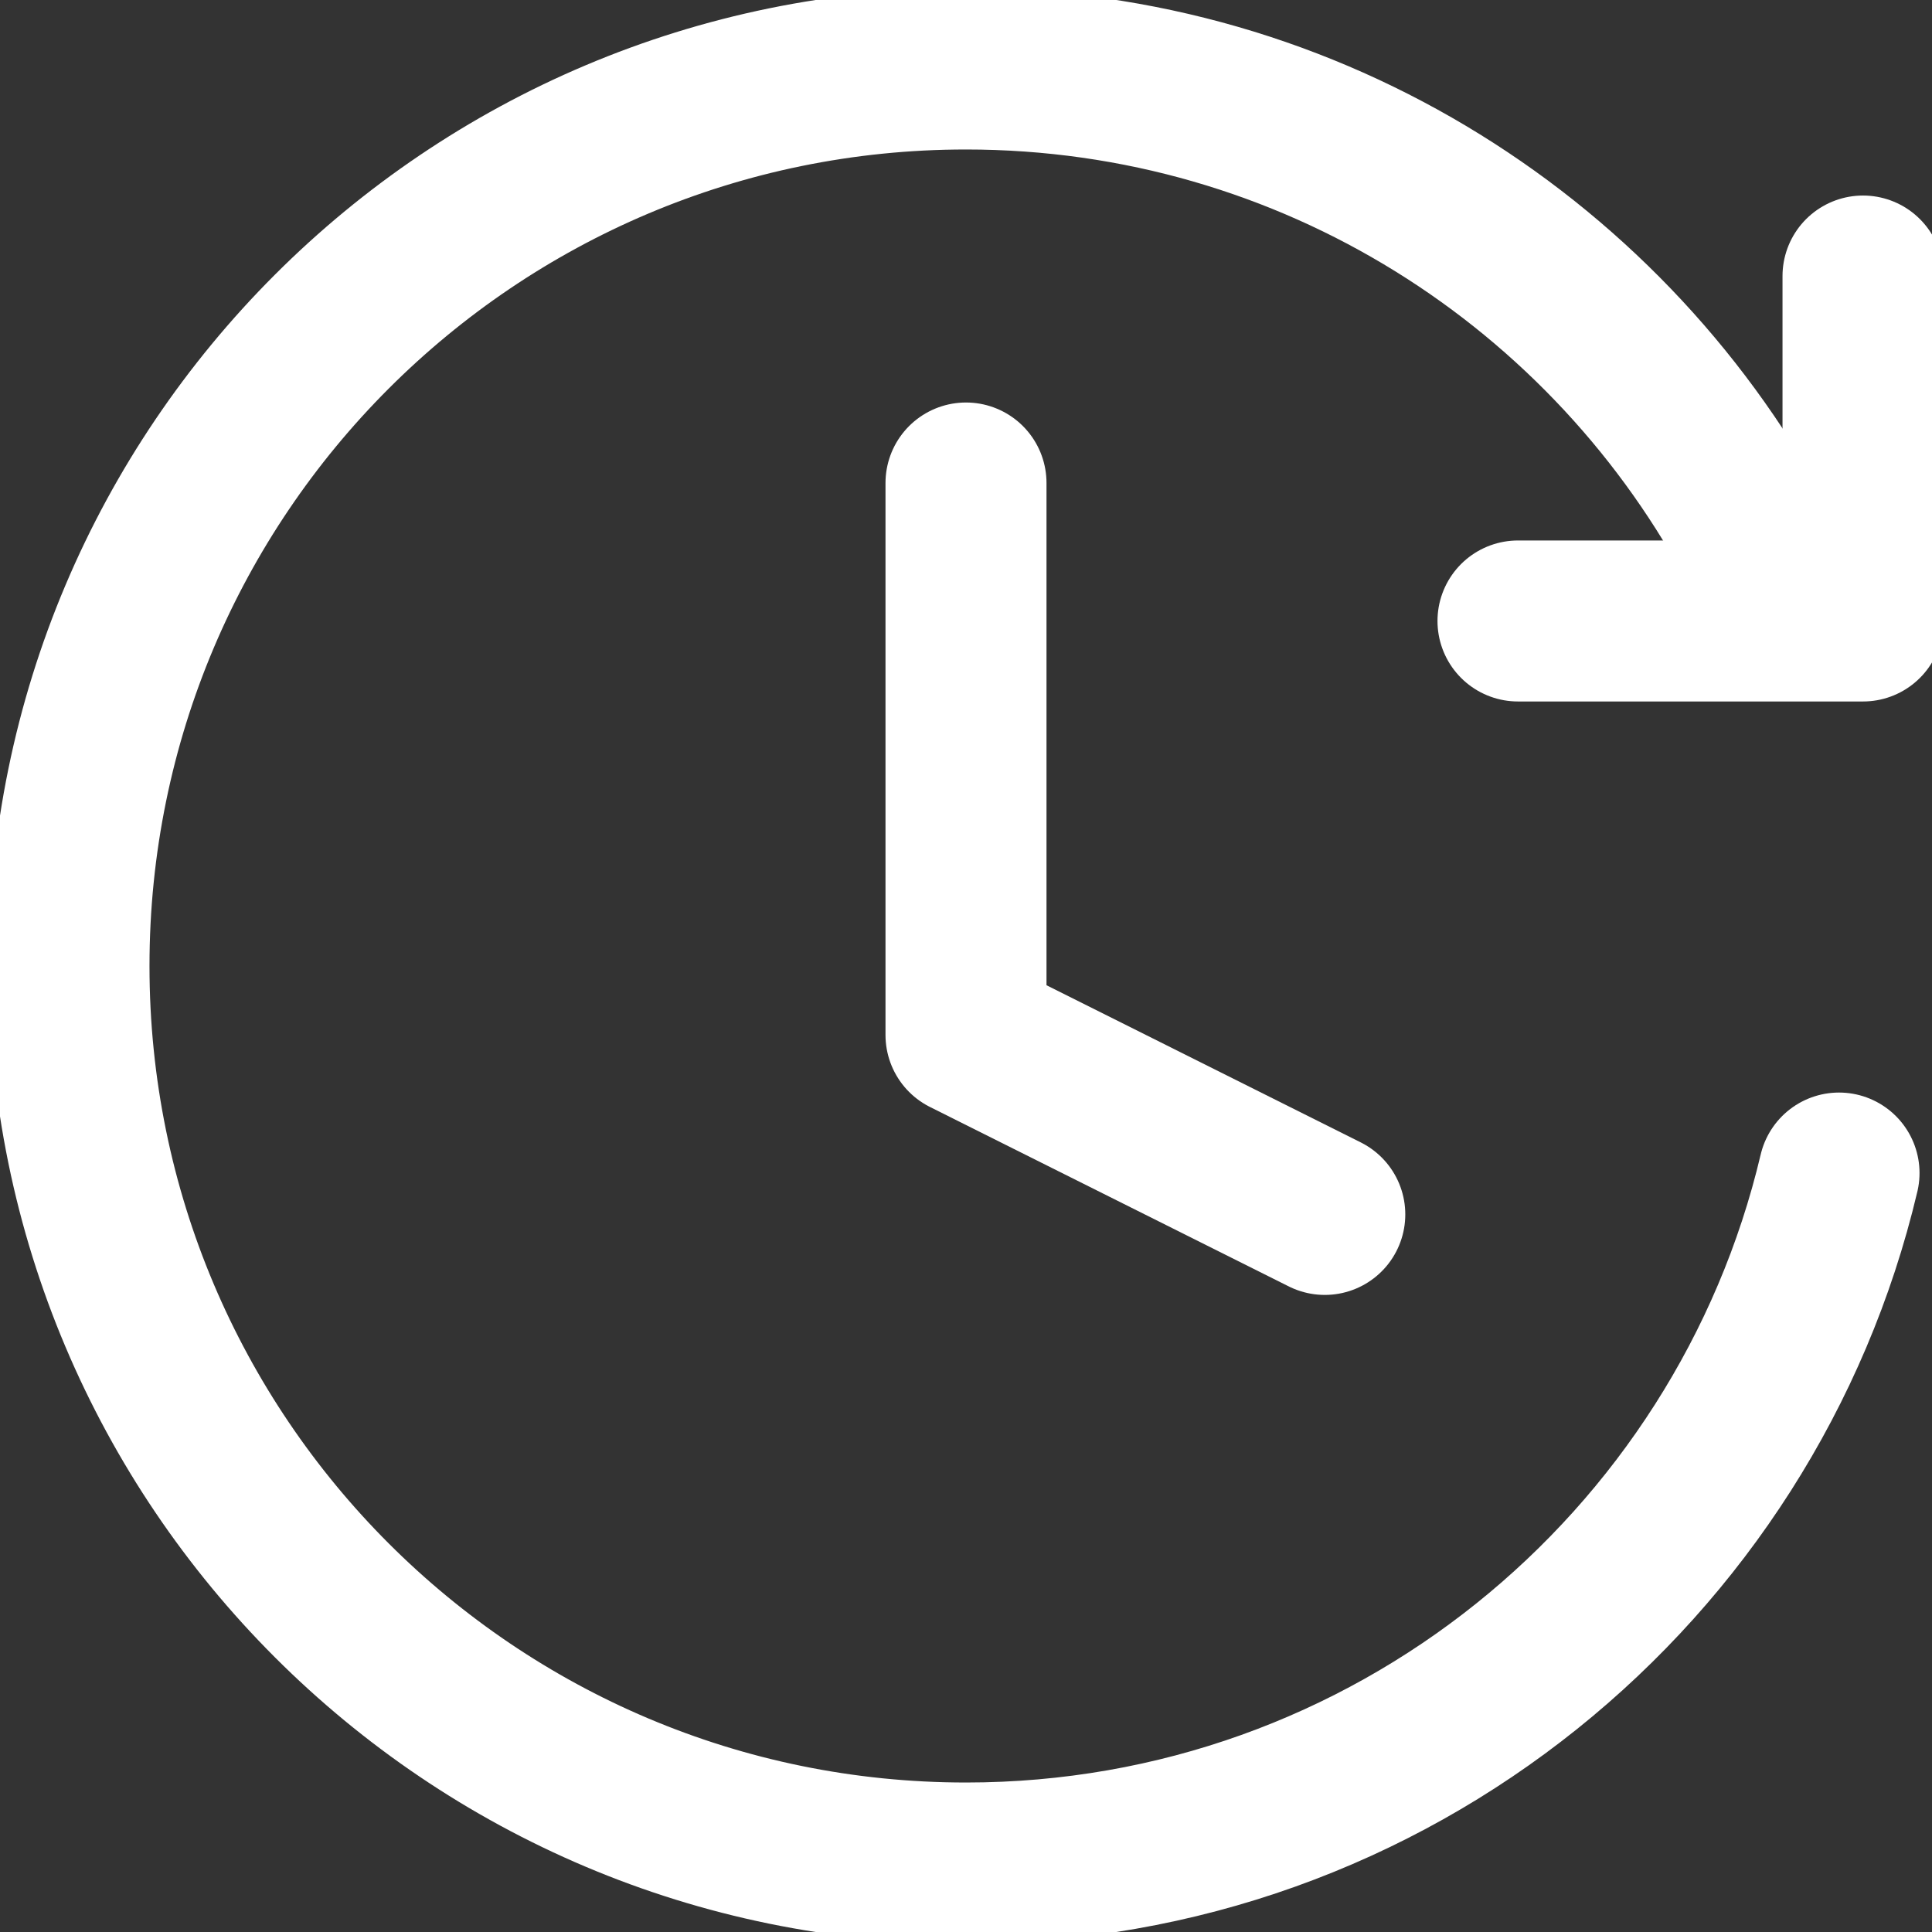
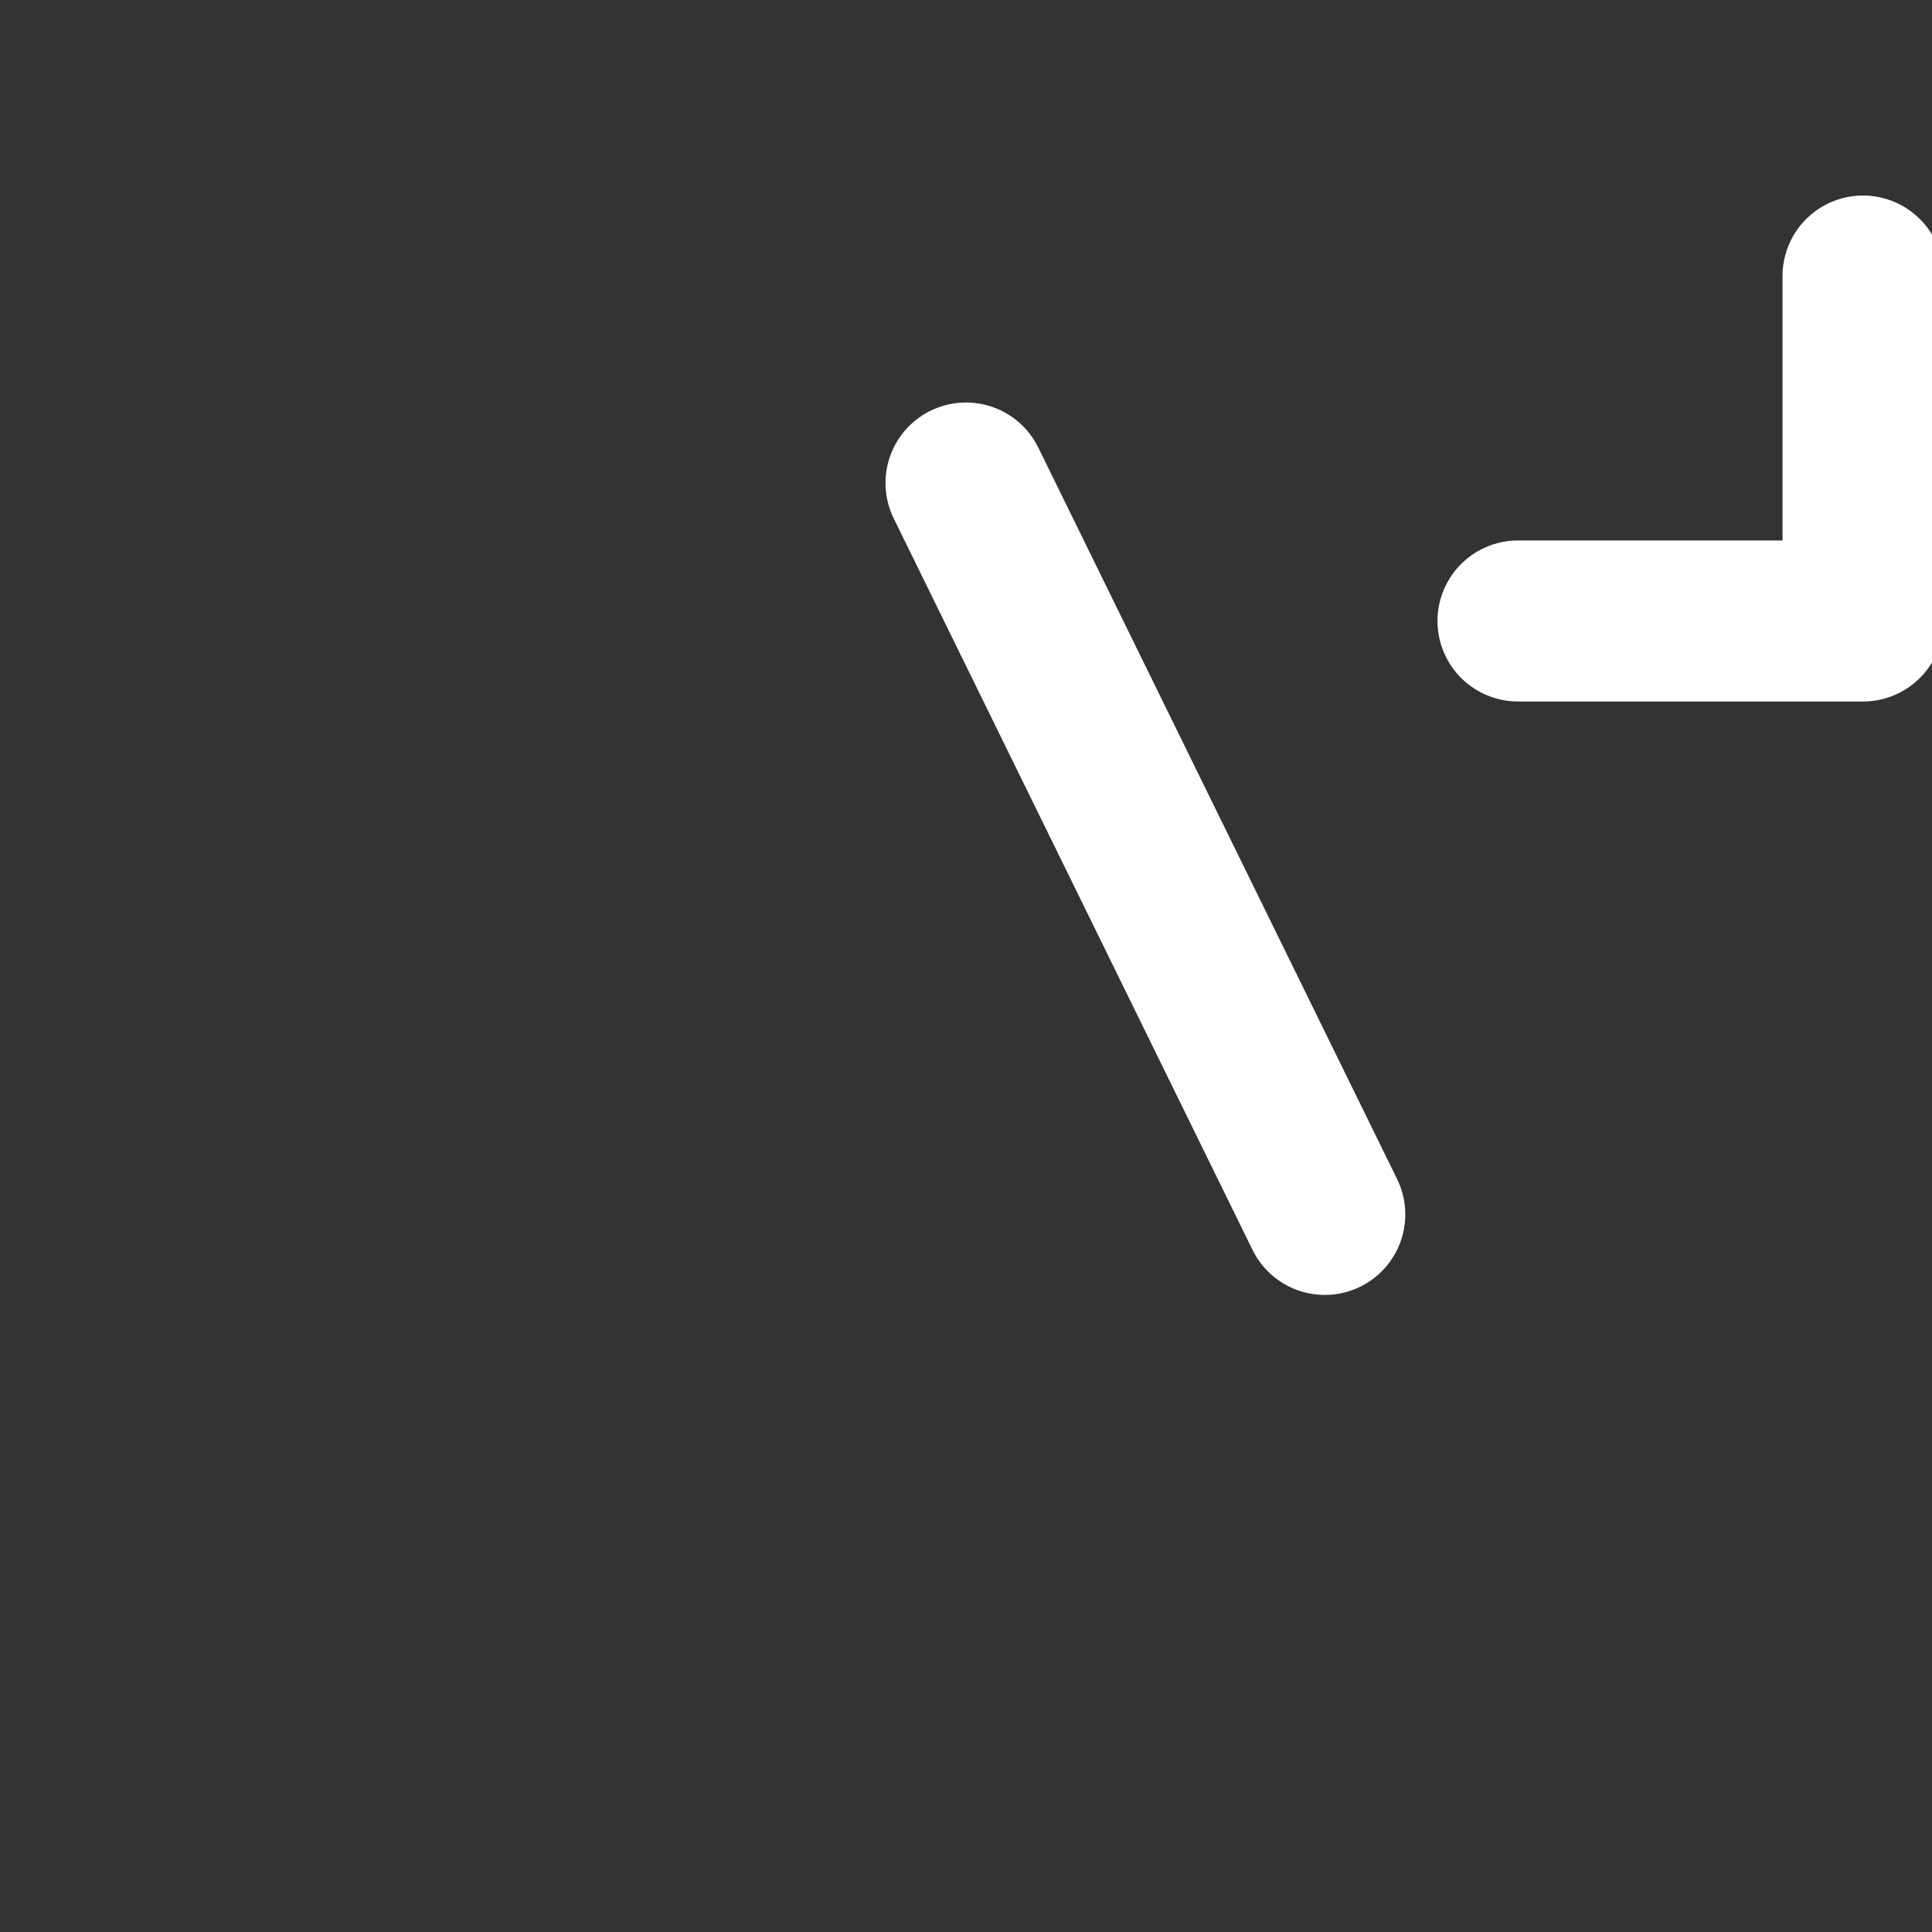
<svg xmlns="http://www.w3.org/2000/svg" width="24" height="24" viewBox="0 0 24 24" fill="none">
  <rect x="0" y="0" width="24" height="24" fill="#333333" stroke="none" />
-   <path d="M12 6V12.857L16.457 15.086" stroke="white" stroke-width="2" stroke-linecap="round" stroke-linejoin="round" />
-   <path d="M22.845 14.572C21.684 19.486 17.269 23.143 12 23.143C5.846 23.143 0.857 18.154 0.857 12C0.857 5.846 5.846 0.857 12 0.857C16.299 0.857 20.03 3.292 21.888 6.857" stroke="white" stroke-width="2" stroke-linecap="round" />
+   <path d="M12 6L16.457 15.086" stroke="white" stroke-width="2" stroke-linecap="round" stroke-linejoin="round" />
  <path d="M23.143 3.429V7.714H18.857" stroke="white" stroke-width="2" stroke-linecap="round" stroke-linejoin="round" />
</svg>